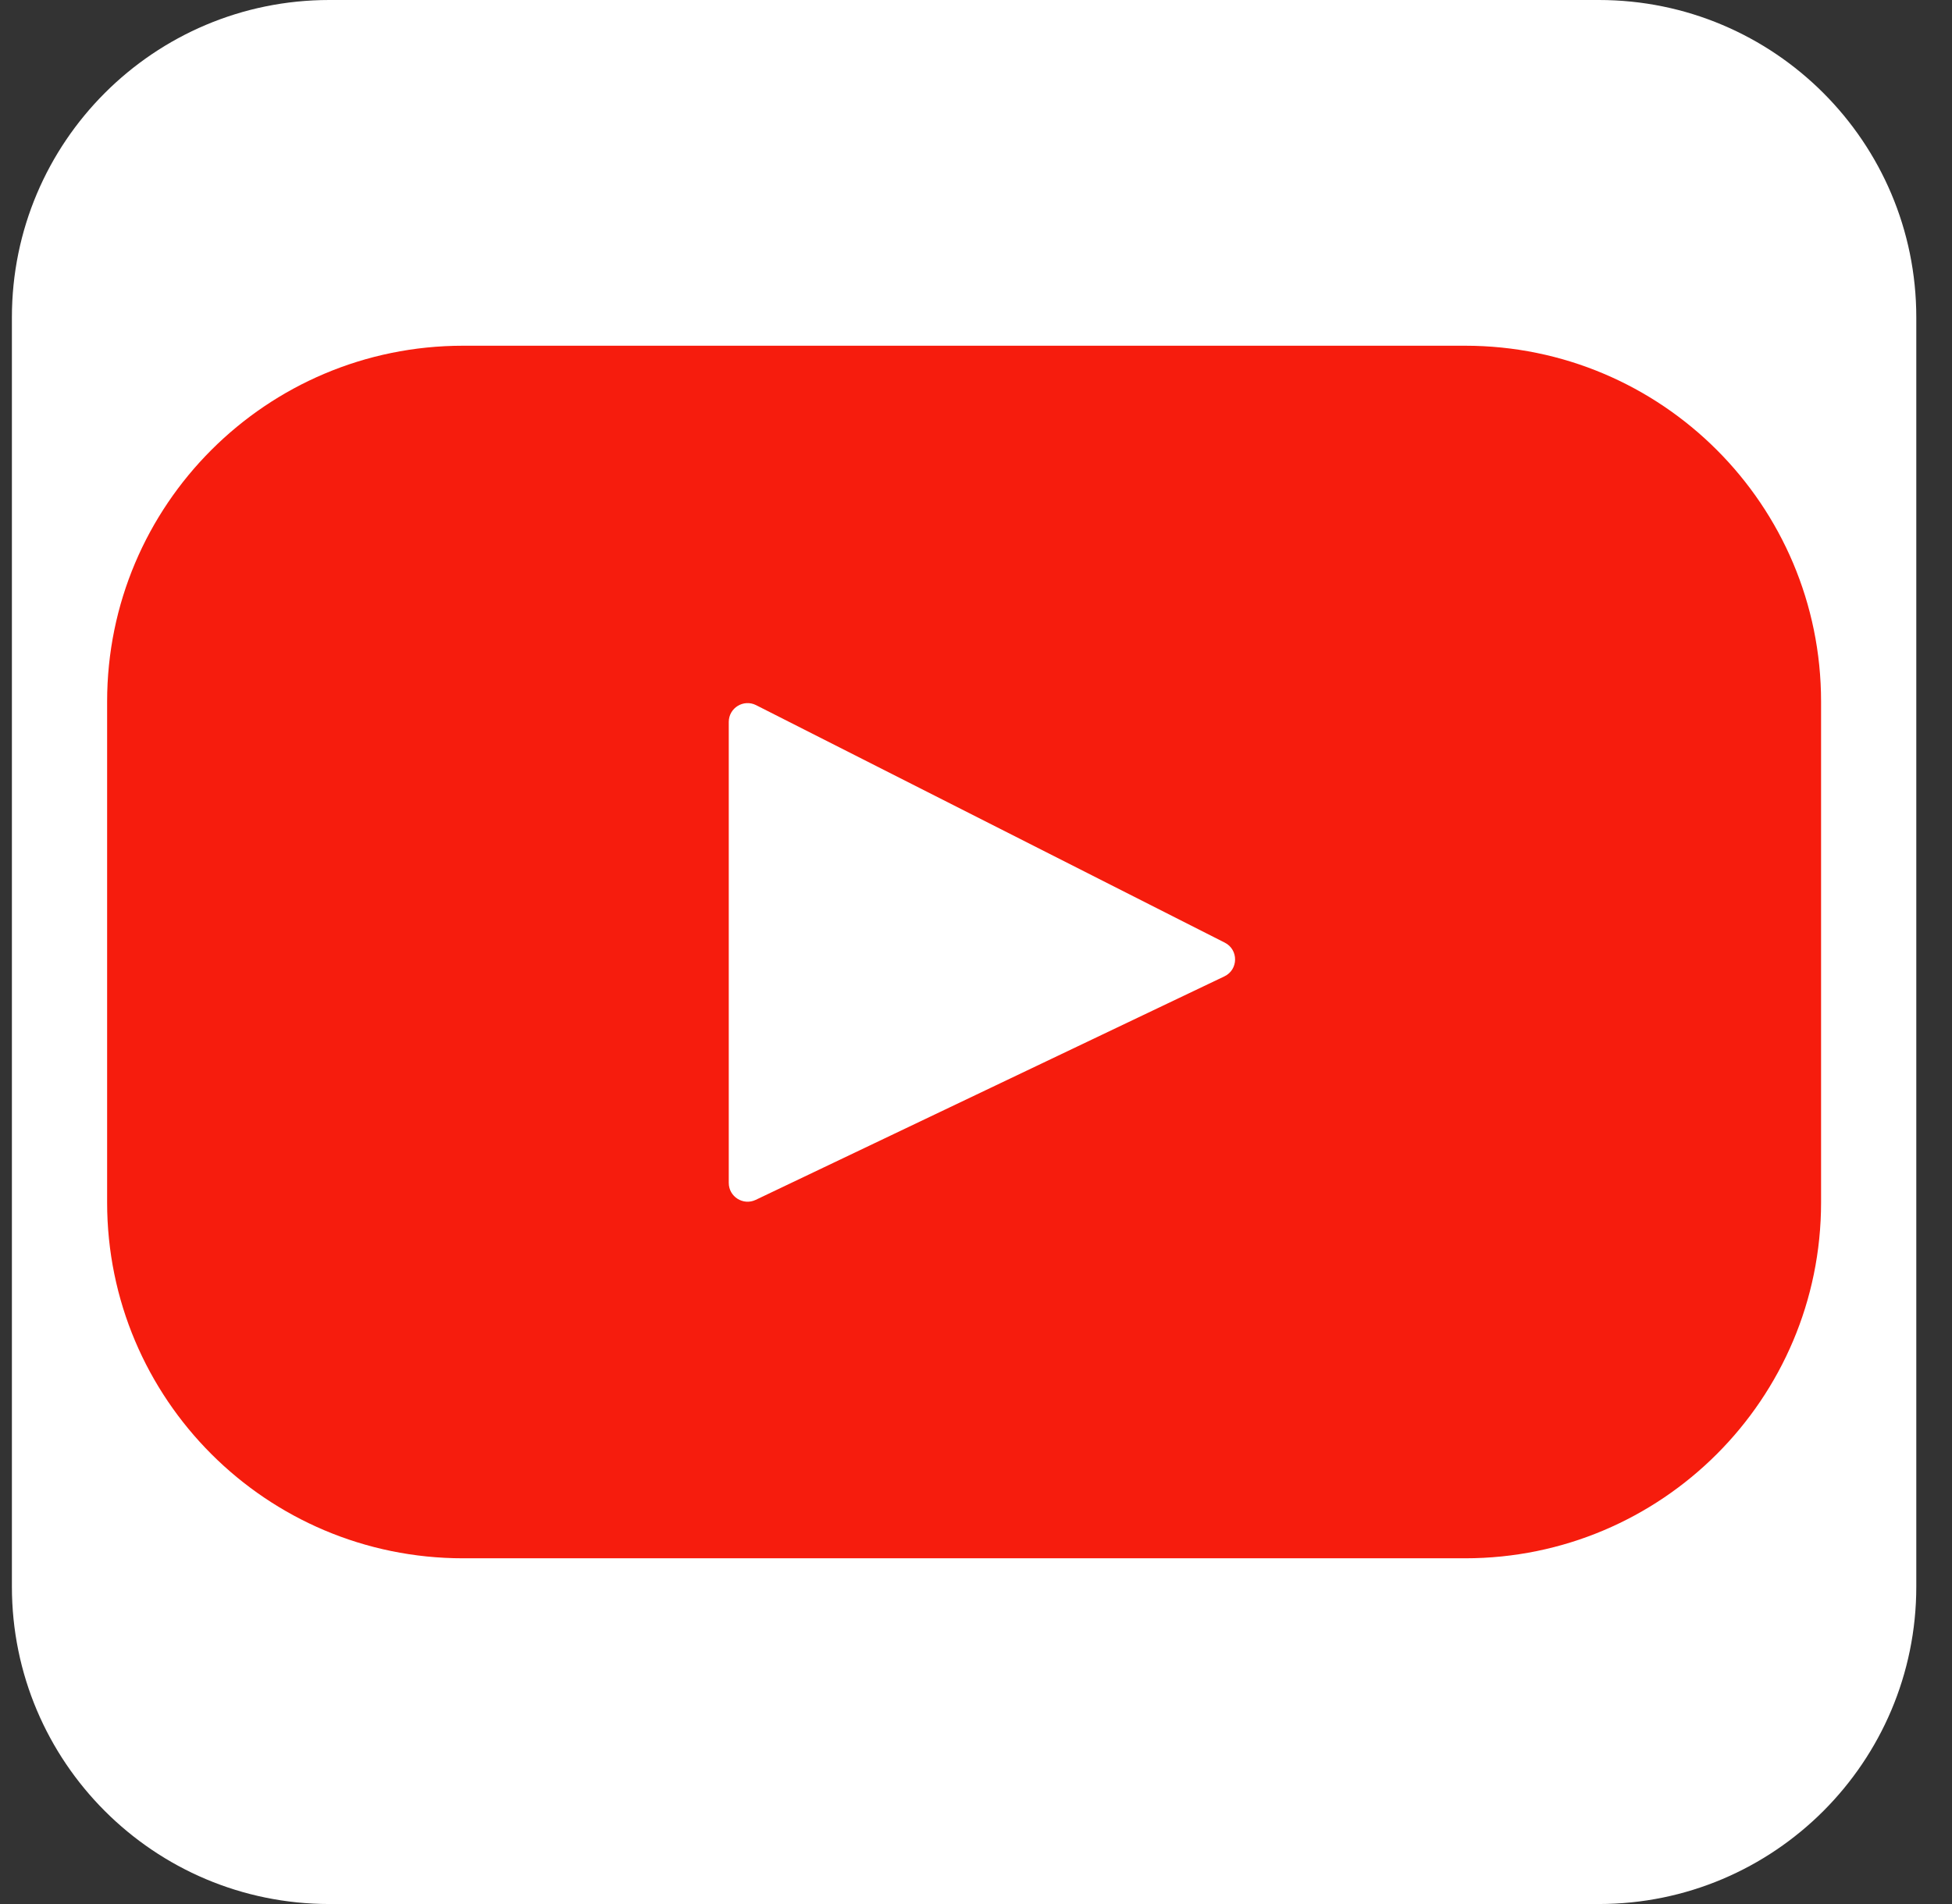
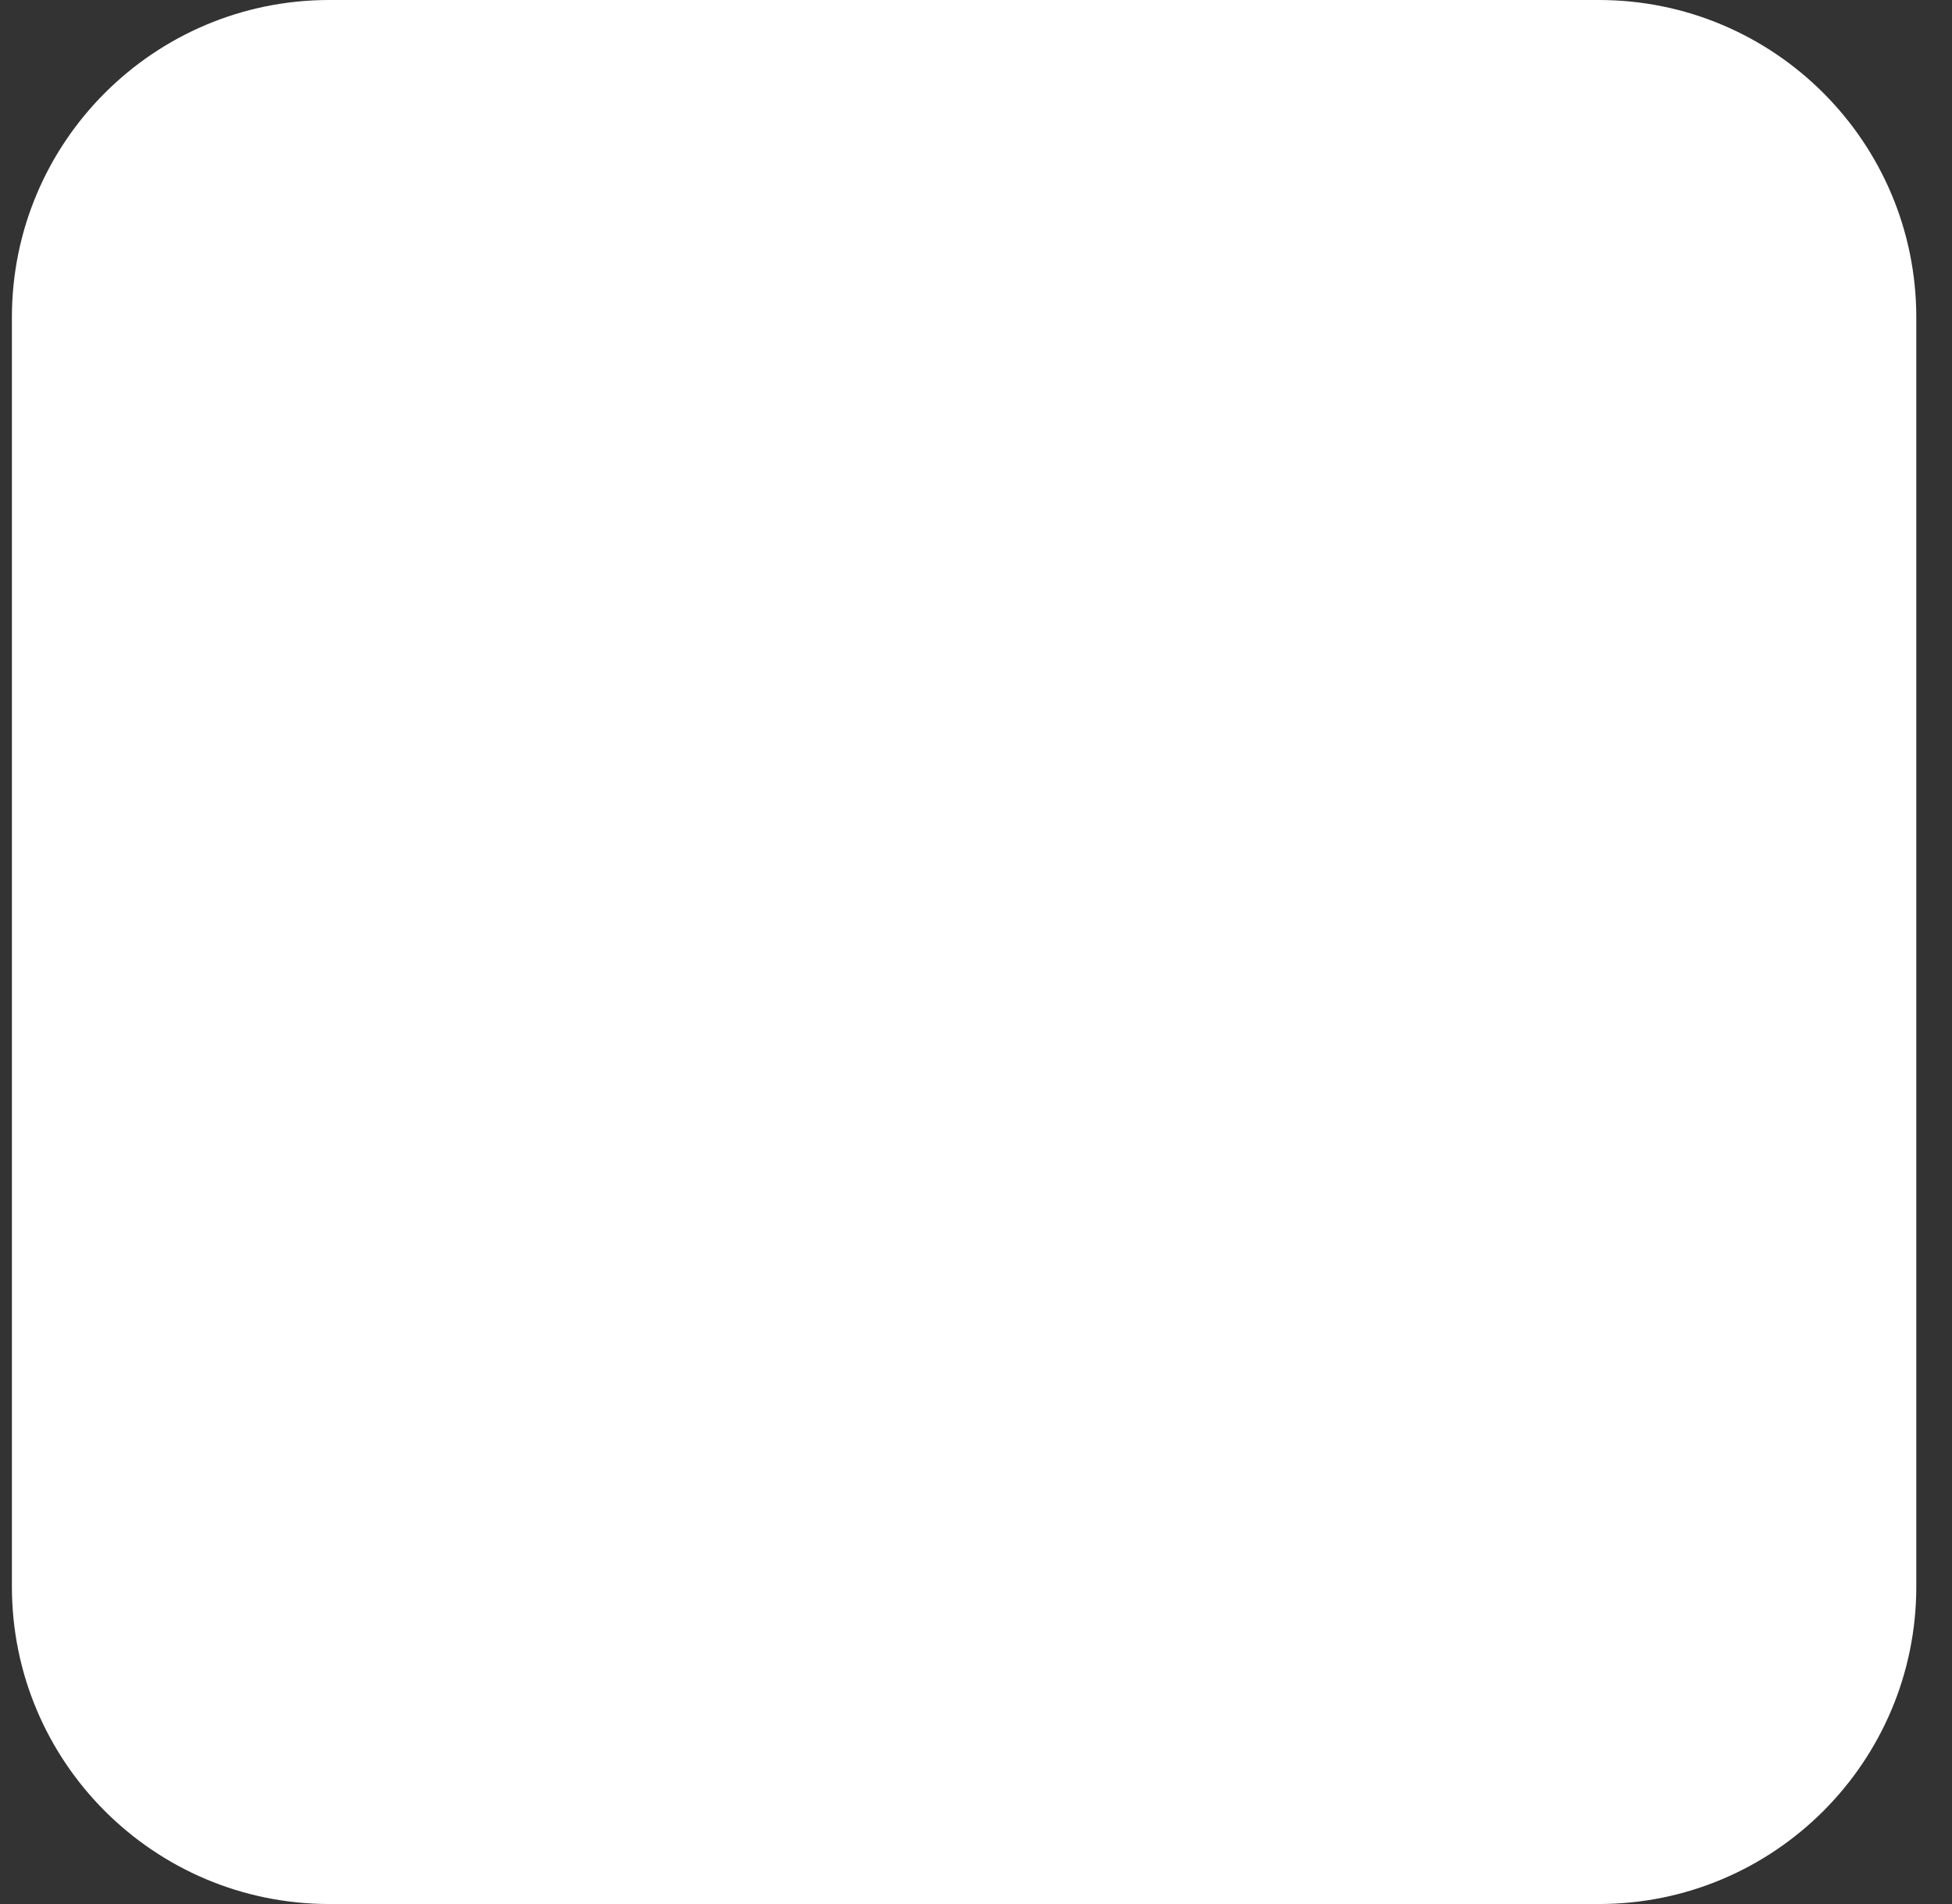
<svg xmlns="http://www.w3.org/2000/svg" width="41" height="40" viewBox="0 0 41 40" fill="none">
  <rect x="0" y="0" width="41" height="40" fill="#333333" stroke="none" />
  <path d="M0.25 6.667C0.25 2.985 3.235 0 6.917 0H33.583C37.265 0 40.25 2.985 40.25 6.667V33.333C40.25 37.015 37.265 40 33.583 40H6.917C3.235 40 0.25 37.015 0.25 33.333V6.667Z" fill="white" />
-   <path d="M30.773 7.263H9.727C5.597 7.263 2.25 10.61 2.25 14.739V25.261C2.25 29.39 5.597 32.737 9.727 32.737H30.773C34.903 32.737 38.25 29.39 38.25 25.261V14.739C38.25 10.61 34.903 7.263 30.773 7.263ZM25.717 20.512L15.873 25.207C15.61 25.332 15.307 25.141 15.307 24.85V15.167C15.307 14.872 15.618 14.681 15.881 14.814L25.725 19.803C26.018 19.951 26.013 20.371 25.717 20.512Z" fill="#F61C0D" />
</svg>